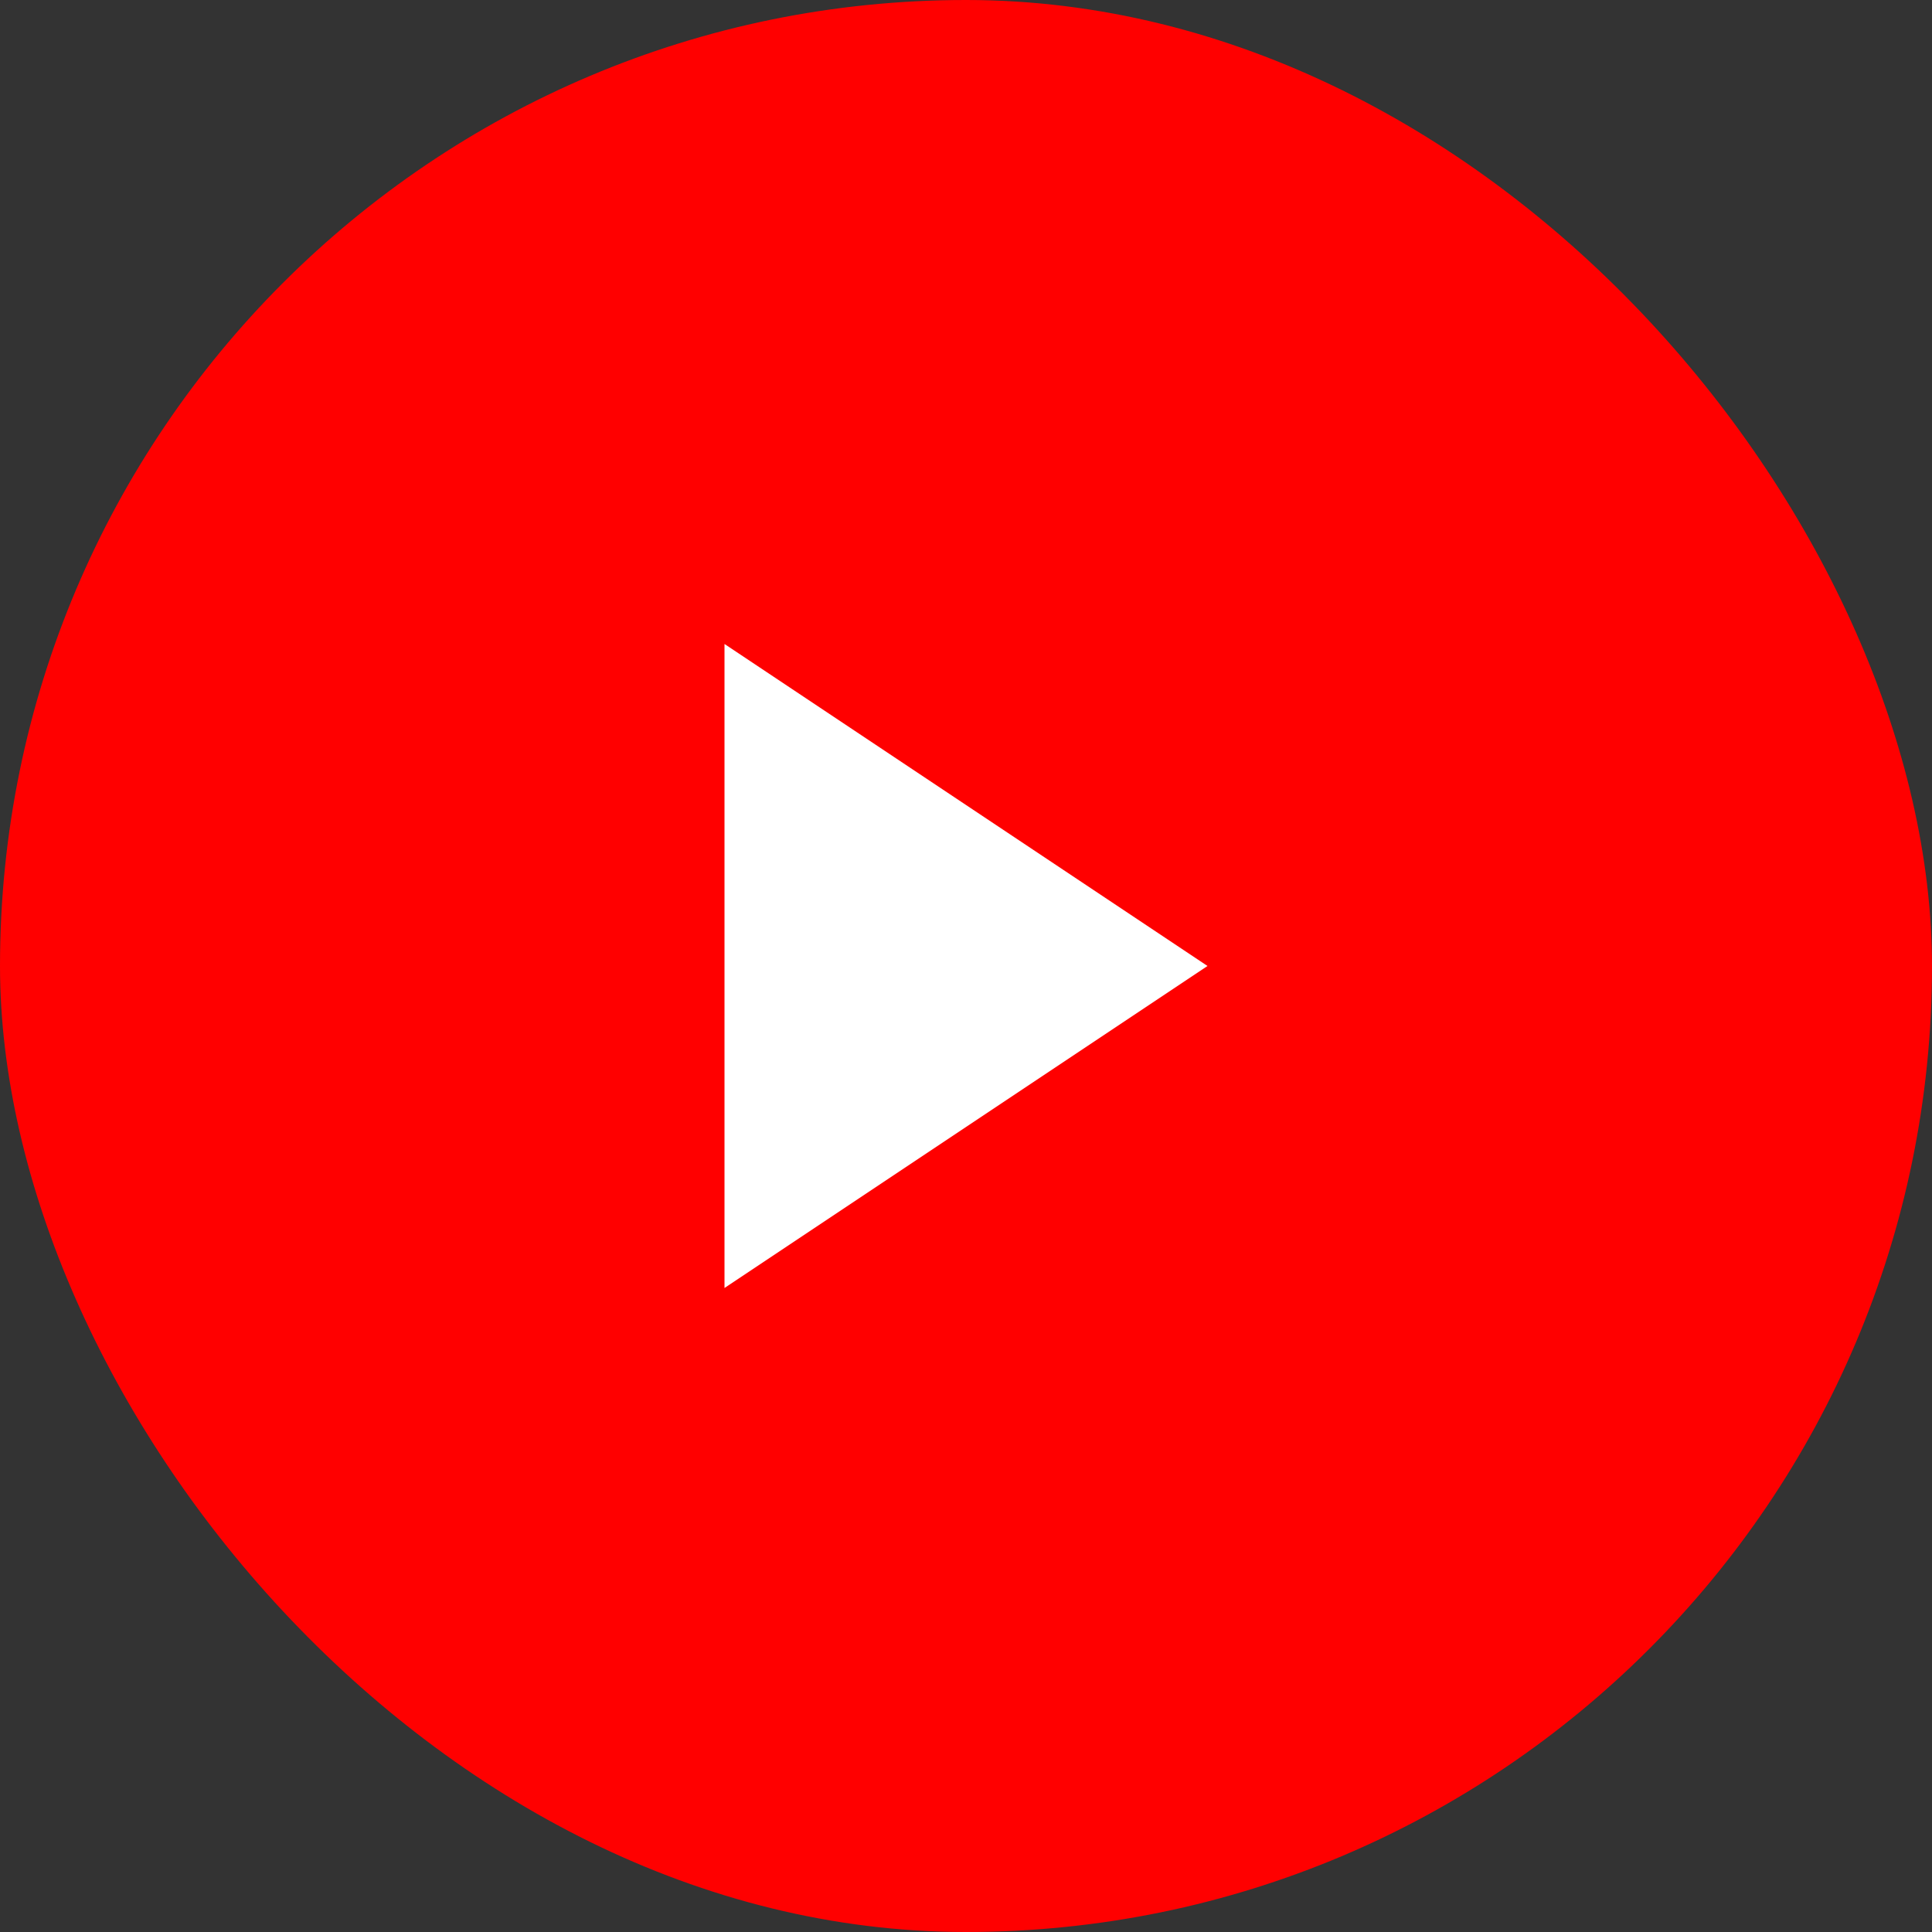
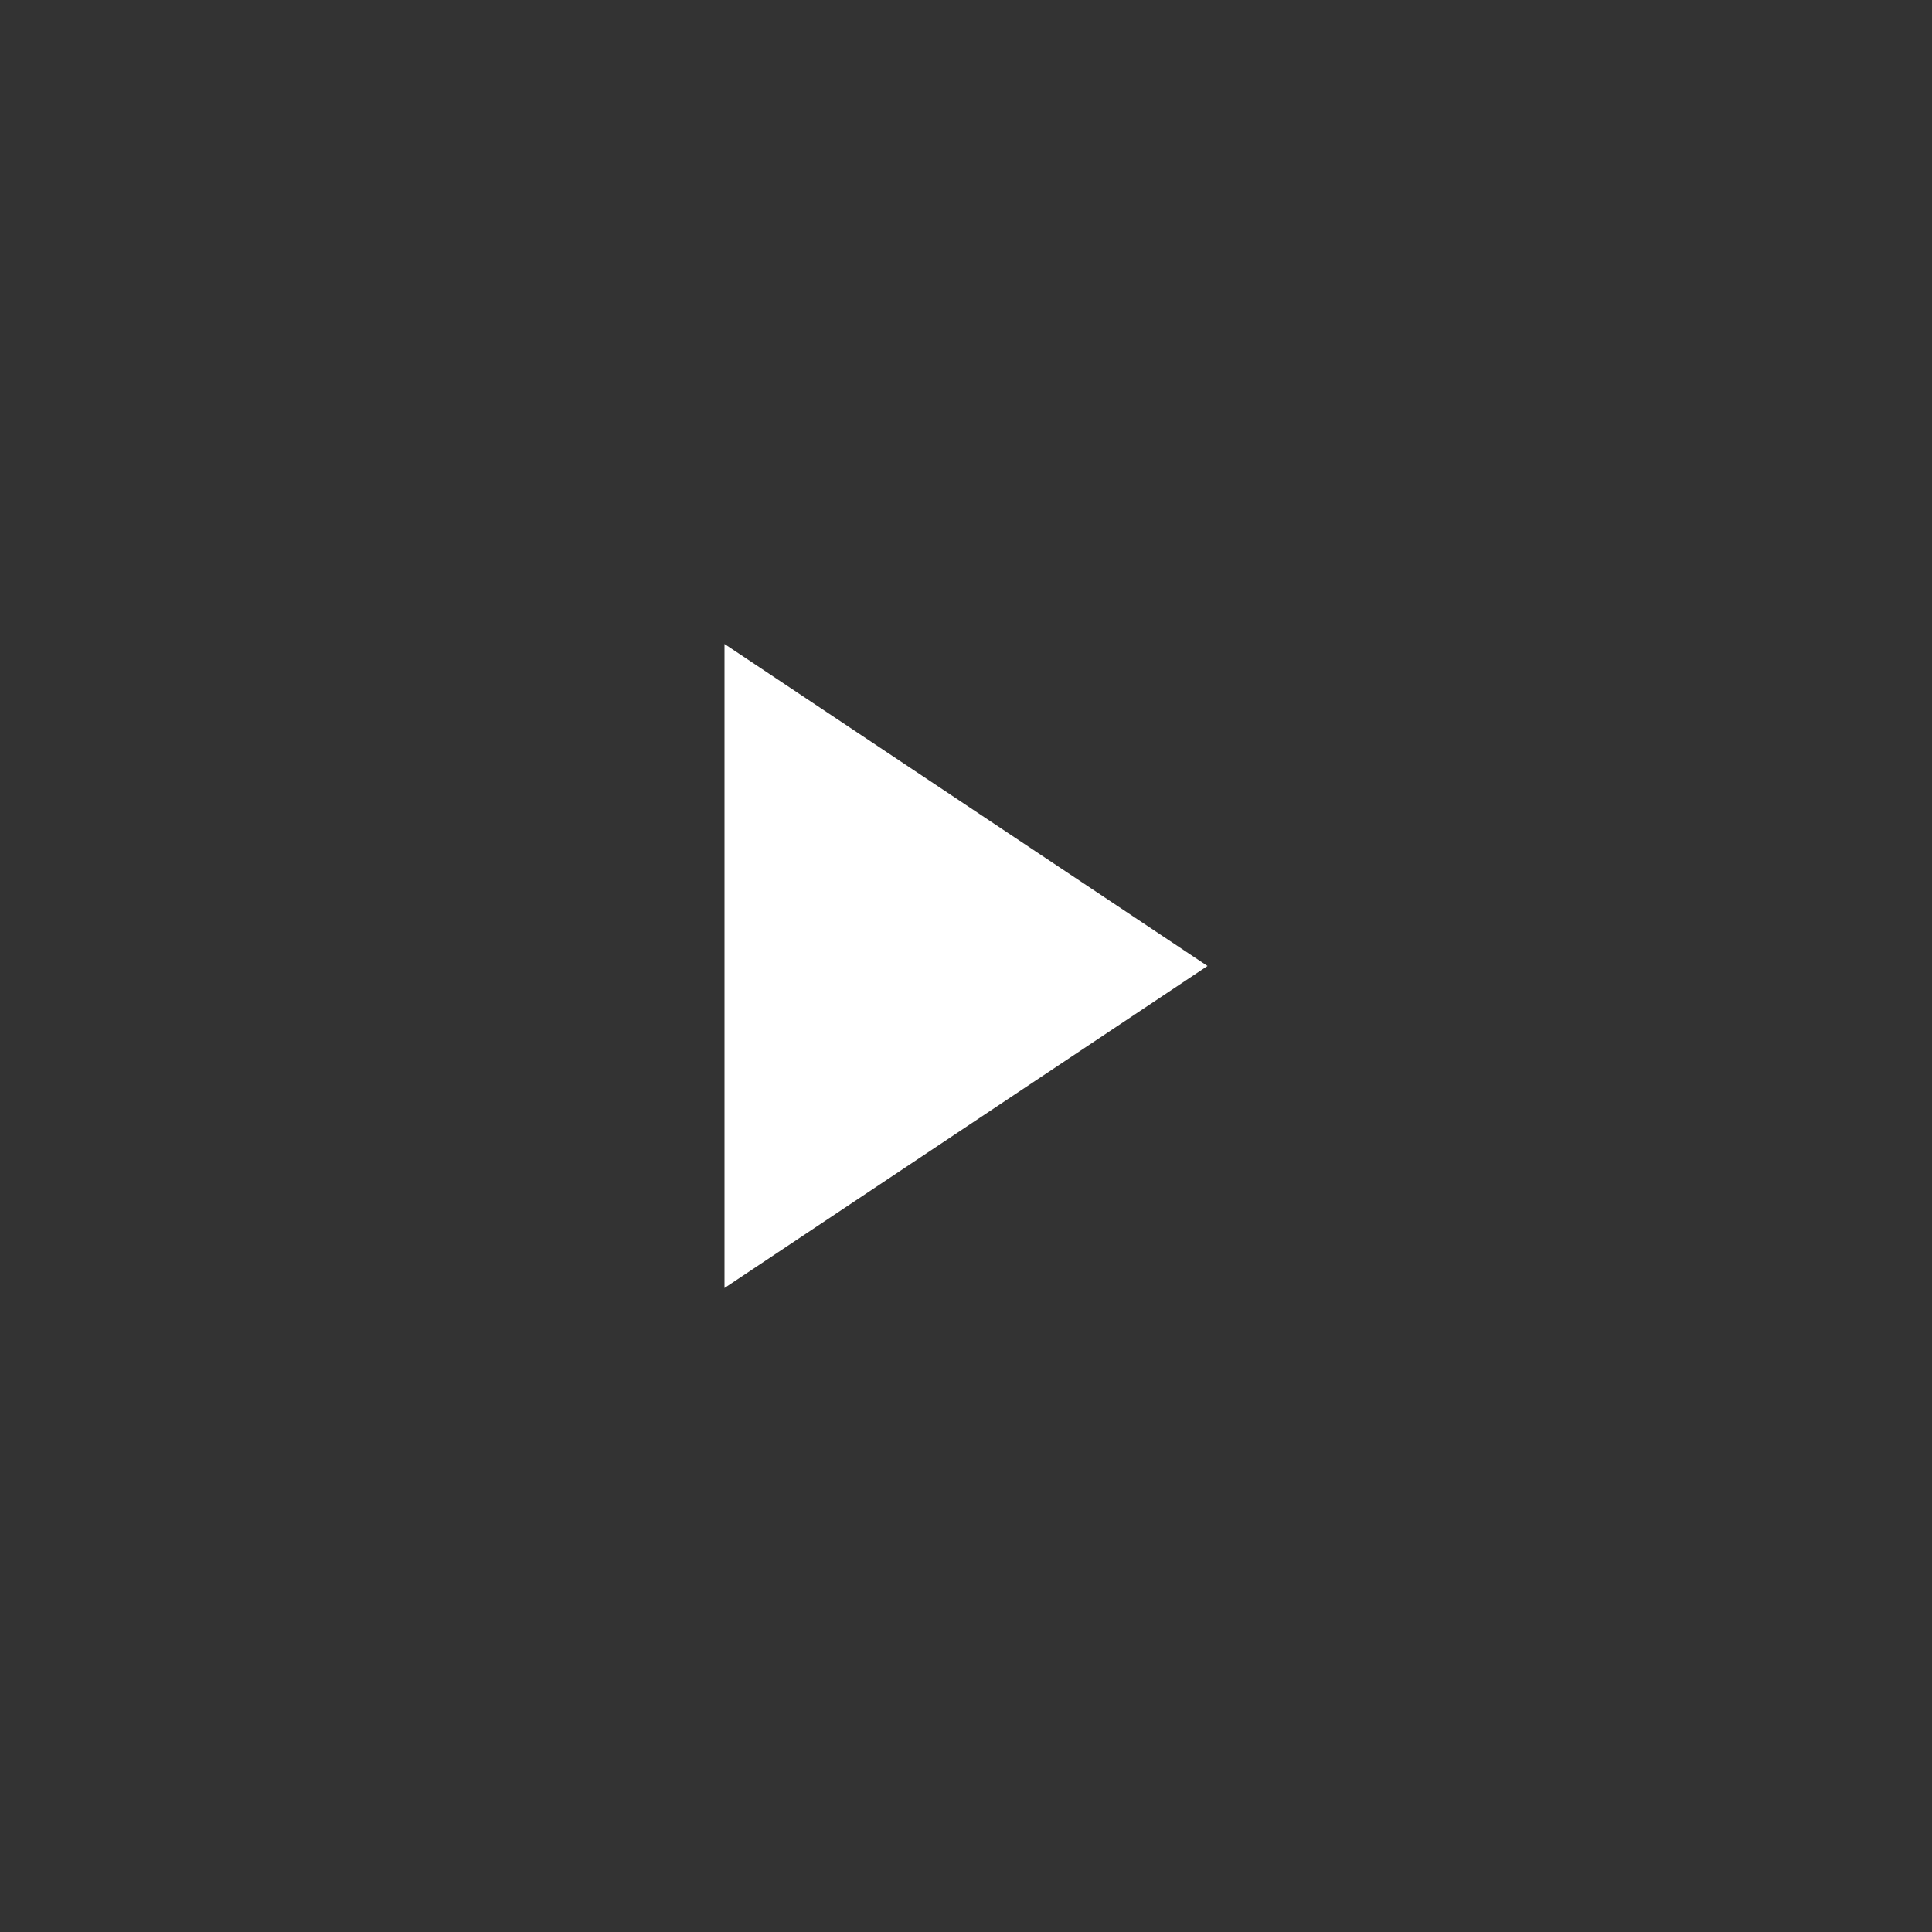
<svg xmlns="http://www.w3.org/2000/svg" width="24" height="24" viewBox="0 0 24 24" fill="none">
  <rect x="0" y="0" width="24" height="24" fill="#333333" stroke="none" />
-   <rect width="24" height="24" rx="12" fill="#FF0000" />
-   <path d="M9 8L15 12L9 16V8Z" fill="white" />
+   <path d="M9 8L15 12L9 16Z" fill="white" />
</svg>